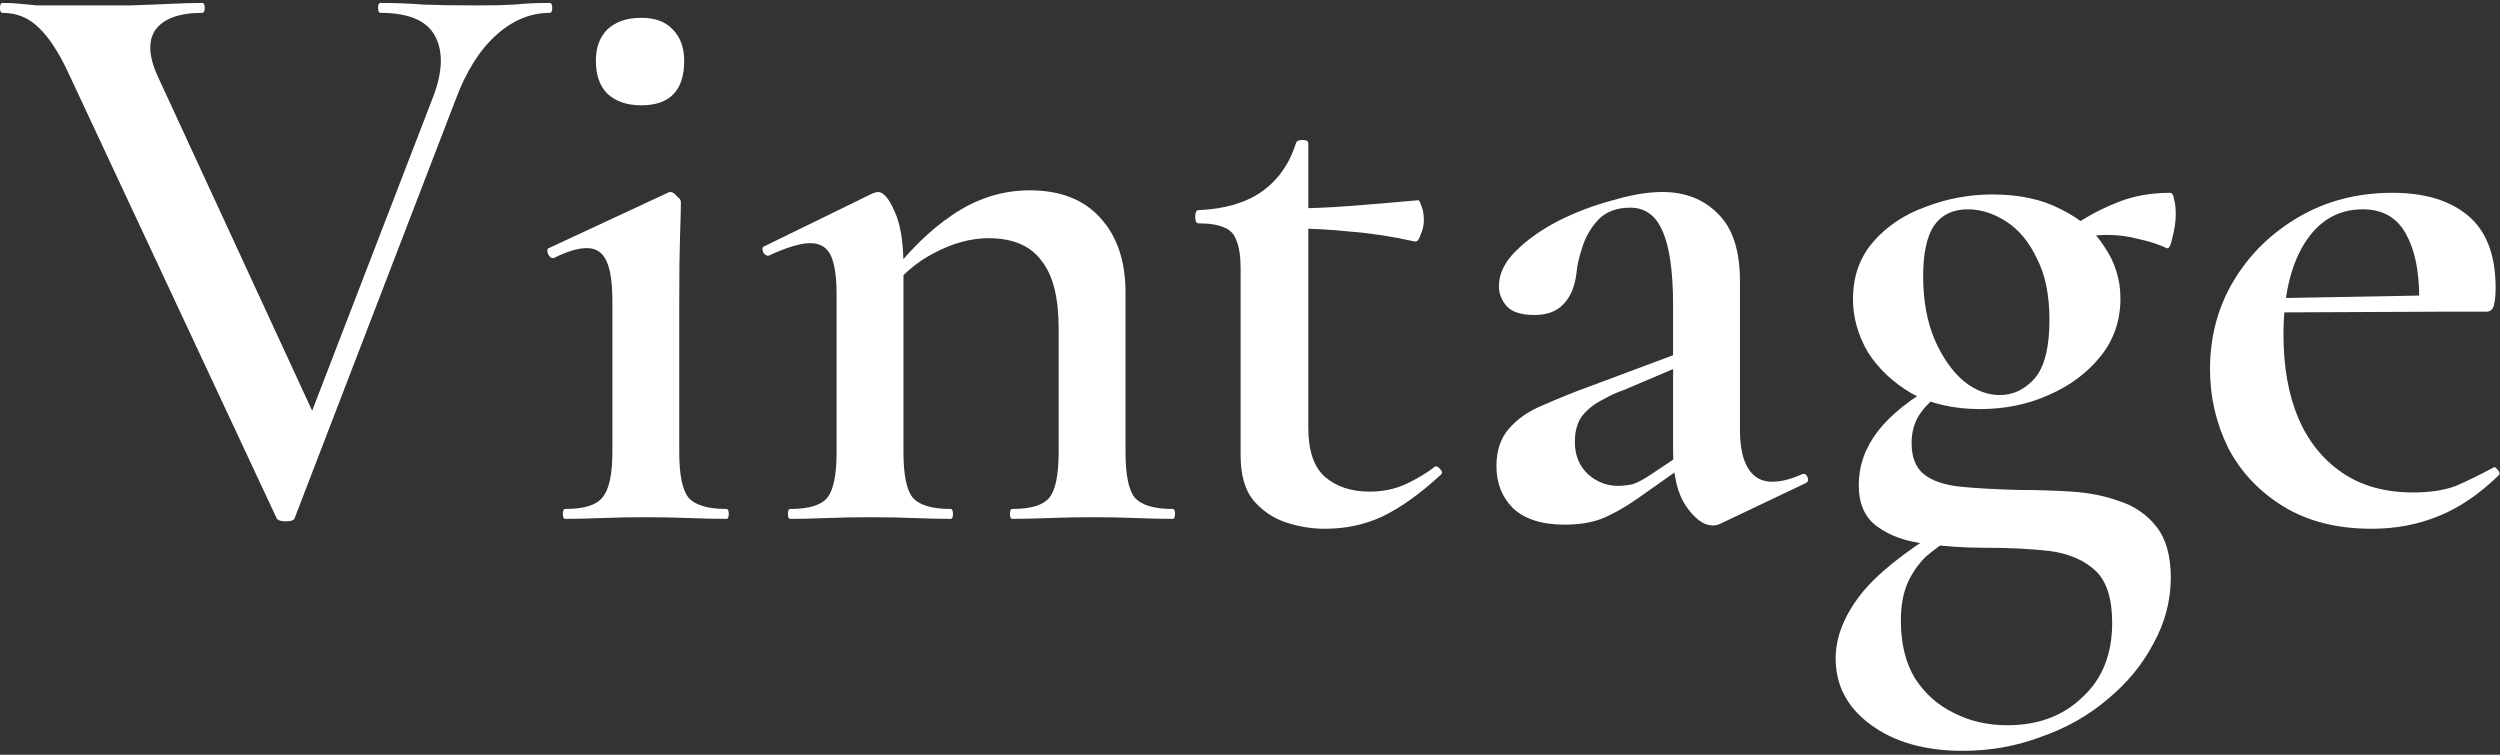
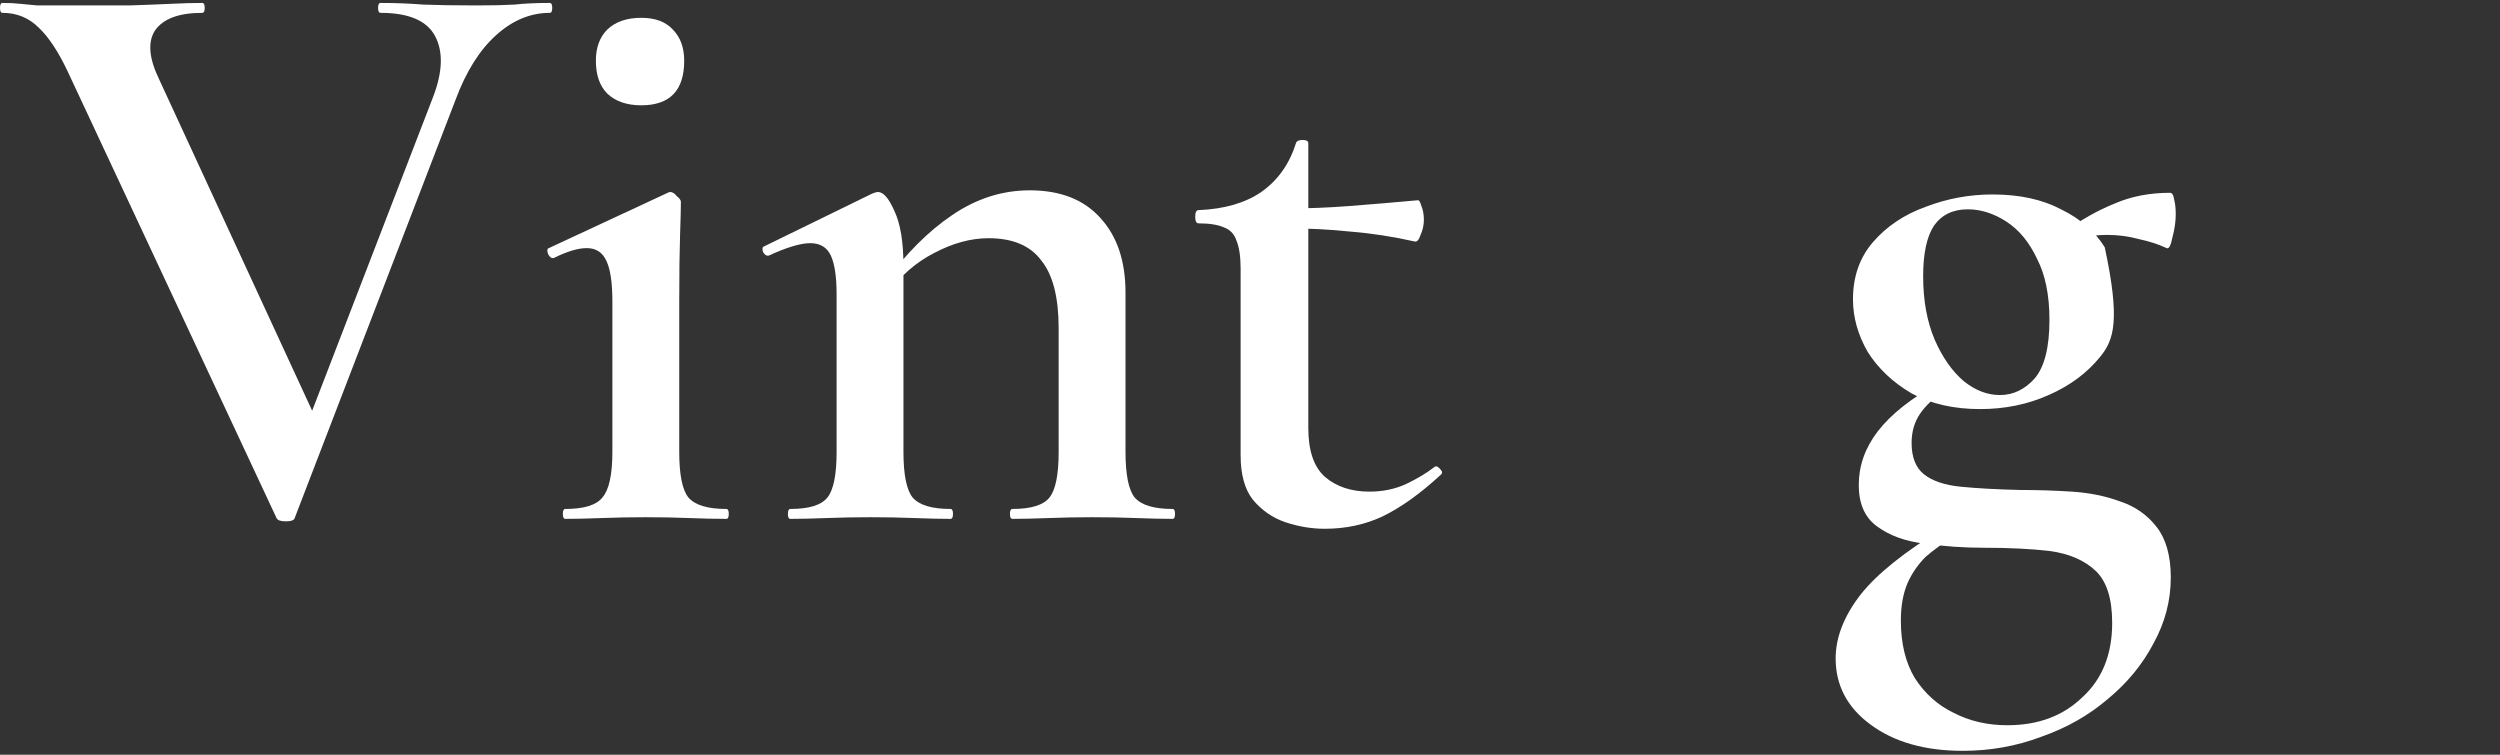
<svg xmlns="http://www.w3.org/2000/svg" width="424" height="128" viewBox="0 0 424 128" fill="none">
  <rect x="0" y="0" width="424" height="128" fill="#333333" stroke="none" />
-   <path d="M402.256 89.68C396.376 89.68 391.383 88.42 387.276 85.9C383.17 83.38 380.043 80.067 377.896 75.96C375.843 71.76 374.816 67.327 374.816 62.66C374.816 57.06 376.17 52.02 378.876 47.54C381.583 43.06 385.27 39.467 389.936 36.76C394.603 34.053 399.876 32.7 405.756 32.7C411.263 32.7 415.556 34.007 418.636 36.62C421.716 39.233 423.256 43.293 423.256 48.8C423.256 50.013 423.163 50.993 422.976 51.74C422.79 52.487 422.37 52.86 421.716 52.86H410.236C410.516 47.447 409.863 43.2 408.276 40.12C406.783 37.04 404.263 35.5 400.716 35.5C396.516 35.5 393.203 37.46 390.776 41.38C388.443 45.207 387.276 50.34 387.276 56.78C387.276 62.193 388.116 66.907 389.796 70.92C391.476 74.84 393.95 77.92 397.216 80.16C400.483 82.4 404.496 83.52 409.256 83.52C412.15 83.52 414.576 83.147 416.536 82.4C418.496 81.56 420.596 80.533 422.836 79.32C423.023 79.133 423.256 79.227 423.536 79.6C423.91 79.973 424.003 80.3 423.816 80.58C420.456 83.847 417.003 86.18 413.456 87.58C410.003 88.98 406.27 89.68 402.256 89.68ZM383.216 53L383.076 50.62L414.156 50.06V52.86L383.216 53Z" fill="white" />
-   <path d="M332.886 127.34C326.446 127.34 321.22 125.847 317.206 122.86C313.286 119.967 311.326 116.233 311.326 111.66C311.326 108.113 312.726 104.52 315.526 100.88C318.326 97.333 323.04 93.553 329.666 89.54L331.066 91.22C329.479 92.153 327.986 93.227 326.586 94.44C325.28 95.747 324.253 97.24 323.506 98.92C322.759 100.693 322.386 102.793 322.386 105.22C322.386 109.14 323.18 112.407 324.766 115.02C326.446 117.633 328.639 119.593 331.346 120.9C334.053 122.3 337.086 123 340.446 123C345.673 123 349.92 121.413 353.186 118.24C356.546 115.16 358.226 110.96 358.226 105.64C358.226 101.533 357.293 98.593 355.426 96.82C353.56 95.047 350.993 93.927 347.726 93.46C344.553 93.087 340.82 92.9 336.526 92.9C333.073 92.9 329.713 92.667 326.446 92.2C323.179 91.827 320.473 90.847 318.326 89.26C316.273 87.767 315.246 85.433 315.246 82.26C315.246 78.993 316.32 75.96 318.466 73.16C320.706 70.267 324.113 67.56 328.686 65.04L330.086 66.02C328.033 67.42 326.54 68.82 325.606 70.22C324.673 71.62 324.206 73.253 324.206 75.12C324.206 77.547 324.906 79.32 326.306 80.44C327.706 81.56 329.76 82.26 332.466 82.54C335.266 82.82 338.673 83.007 342.686 83.1C345.58 83.1 348.473 83.193 351.366 83.38C354.353 83.567 357.106 84.127 359.626 85.06C362.146 85.9 364.199 87.347 365.786 89.4C367.373 91.453 368.166 94.3 368.166 97.94C368.166 101.86 367.186 105.593 365.226 109.14C363.359 112.687 360.793 115.813 357.526 118.52C354.26 121.32 350.48 123.467 346.186 124.96C341.986 126.547 337.553 127.34 332.886 127.34ZM335.826 69.38C331.346 69.38 327.473 68.493 324.206 66.72C321.033 64.853 318.559 62.52 316.786 59.72C315.106 56.827 314.266 53.84 314.266 50.76C314.266 46.933 315.386 43.713 317.626 41.1C319.959 38.393 322.946 36.387 326.586 35.08C330.226 33.68 334.006 32.98 337.926 32.98C342.5 32.98 346.373 33.82 349.546 35.5C352.813 37.087 355.286 39.233 356.966 41.94C358.74 44.553 359.626 47.447 359.626 50.62C359.626 54.353 358.506 57.62 356.266 60.42C354.026 63.22 351.086 65.413 347.446 67C343.899 68.587 340.026 69.38 335.826 69.38ZM339.186 67C341.426 67 343.386 66.067 345.066 64.2C346.746 62.24 347.586 58.927 347.586 54.26C347.586 50.06 346.886 46.607 345.486 43.9C344.18 41.1 342.453 39 340.306 37.6C338.16 36.2 335.966 35.5 333.726 35.5C331.206 35.5 329.293 36.433 327.986 38.3C326.773 40.167 326.166 43.013 326.166 46.84C326.166 50.947 326.819 54.54 328.126 57.62C329.433 60.607 331.066 62.94 333.026 64.62C334.986 66.207 337.04 67 339.186 67ZM349.826 43.9L349.966 39.42C352.953 37.273 355.846 35.64 358.646 34.52C361.446 33.307 364.573 32.7 368.026 32.7C368.4 32.7 368.633 33.073 368.726 33.82C368.913 34.473 369.006 35.313 369.006 36.34C369.006 37.553 368.819 38.86 368.446 40.26C368.166 41.66 367.84 42.267 367.466 42.08C366.066 41.427 364.48 40.913 362.706 40.54C361.026 40.073 359.253 39.84 357.386 39.84C356.266 39.84 355.146 39.933 354.026 40.12C353 40.213 351.926 40.447 350.806 40.82L349.826 43.9Z" fill="white" />
-   <path d="M291.737 88.84C291.364 89.027 290.944 89.12 290.477 89.12C288.984 89.12 287.49 88.047 285.997 85.9C284.504 83.753 283.757 80.627 283.757 76.52V51.88C283.757 46 283.15 41.753 281.937 39.14C280.817 36.527 278.997 35.22 276.477 35.22C274.144 35.22 272.324 35.92 271.017 37.32C269.804 38.627 268.917 40.167 268.357 41.94C267.797 43.62 267.47 45.067 267.377 46.28C267.097 48.613 266.35 50.387 265.137 51.6C264.017 52.813 262.384 53.42 260.237 53.42C258.09 53.42 256.55 52.953 255.617 52.02C254.684 50.993 254.217 49.827 254.217 48.52C254.217 46.467 255.15 44.507 257.017 42.64C258.977 40.68 261.404 38.953 264.297 37.46C267.284 35.967 270.364 34.8 273.537 33.96C276.71 33.027 279.51 32.56 281.937 32.56C285.764 32.56 288.89 33.773 291.317 36.2C293.837 38.627 295.097 42.453 295.097 47.68V72.88C295.097 75.773 295.564 77.967 296.497 79.46C297.43 80.953 298.784 81.7 300.557 81.7C302.05 81.7 303.73 81.28 305.597 80.44C306.064 80.253 306.39 80.44 306.577 81C306.764 81.467 306.624 81.793 306.157 81.98L291.737 88.84ZM265.417 88.98C261.497 88.98 258.557 88.047 256.597 86.18C254.73 84.313 253.797 81.933 253.797 79.04C253.797 76.427 254.497 74.327 255.897 72.74C257.297 71.06 259.257 69.707 261.777 68.68C264.297 67.56 267.097 66.44 270.177 65.32L285.157 59.72L285.577 61.82L275.357 66.16C274.237 66.533 273.024 67.093 271.717 67.84C270.41 68.493 269.29 69.38 268.357 70.5C267.517 71.62 267.097 73.113 267.097 74.98C267.097 77.22 267.844 79.04 269.337 80.44C270.83 81.747 272.51 82.4 274.377 82.4C275.217 82.4 276.057 82.307 276.897 82.12C277.737 81.84 278.717 81.327 279.837 80.58L287.397 75.54L287.537 77.64L277.597 84.64C275.45 86.133 273.444 87.253 271.577 88C269.804 88.653 267.75 88.98 265.417 88.98Z" fill="white" />
+   <path d="M332.886 127.34C326.446 127.34 321.22 125.847 317.206 122.86C313.286 119.967 311.326 116.233 311.326 111.66C311.326 108.113 312.726 104.52 315.526 100.88C318.326 97.333 323.04 93.553 329.666 89.54L331.066 91.22C329.479 92.153 327.986 93.227 326.586 94.44C325.28 95.747 324.253 97.24 323.506 98.92C322.759 100.693 322.386 102.793 322.386 105.22C322.386 109.14 323.18 112.407 324.766 115.02C326.446 117.633 328.639 119.593 331.346 120.9C334.053 122.3 337.086 123 340.446 123C345.673 123 349.92 121.413 353.186 118.24C356.546 115.16 358.226 110.96 358.226 105.64C358.226 101.533 357.293 98.593 355.426 96.82C353.56 95.047 350.993 93.927 347.726 93.46C344.553 93.087 340.82 92.9 336.526 92.9C333.073 92.9 329.713 92.667 326.446 92.2C323.179 91.827 320.473 90.847 318.326 89.26C316.273 87.767 315.246 85.433 315.246 82.26C315.246 78.993 316.32 75.96 318.466 73.16C320.706 70.267 324.113 67.56 328.686 65.04L330.086 66.02C328.033 67.42 326.54 68.82 325.606 70.22C324.673 71.62 324.206 73.253 324.206 75.12C324.206 77.547 324.906 79.32 326.306 80.44C327.706 81.56 329.76 82.26 332.466 82.54C335.266 82.82 338.673 83.007 342.686 83.1C345.58 83.1 348.473 83.193 351.366 83.38C354.353 83.567 357.106 84.127 359.626 85.06C362.146 85.9 364.199 87.347 365.786 89.4C367.373 91.453 368.166 94.3 368.166 97.94C368.166 101.86 367.186 105.593 365.226 109.14C363.359 112.687 360.793 115.813 357.526 118.52C354.26 121.32 350.48 123.467 346.186 124.96C341.986 126.547 337.553 127.34 332.886 127.34ZM335.826 69.38C331.346 69.38 327.473 68.493 324.206 66.72C321.033 64.853 318.559 62.52 316.786 59.72C315.106 56.827 314.266 53.84 314.266 50.76C314.266 46.933 315.386 43.713 317.626 41.1C319.959 38.393 322.946 36.387 326.586 35.08C330.226 33.68 334.006 32.98 337.926 32.98C342.5 32.98 346.373 33.82 349.546 35.5C352.813 37.087 355.286 39.233 356.966 41.94C359.626 54.353 358.506 57.62 356.266 60.42C354.026 63.22 351.086 65.413 347.446 67C343.899 68.587 340.026 69.38 335.826 69.38ZM339.186 67C341.426 67 343.386 66.067 345.066 64.2C346.746 62.24 347.586 58.927 347.586 54.26C347.586 50.06 346.886 46.607 345.486 43.9C344.18 41.1 342.453 39 340.306 37.6C338.16 36.2 335.966 35.5 333.726 35.5C331.206 35.5 329.293 36.433 327.986 38.3C326.773 40.167 326.166 43.013 326.166 46.84C326.166 50.947 326.819 54.54 328.126 57.62C329.433 60.607 331.066 62.94 333.026 64.62C334.986 66.207 337.04 67 339.186 67ZM349.826 43.9L349.966 39.42C352.953 37.273 355.846 35.64 358.646 34.52C361.446 33.307 364.573 32.7 368.026 32.7C368.4 32.7 368.633 33.073 368.726 33.82C368.913 34.473 369.006 35.313 369.006 36.34C369.006 37.553 368.819 38.86 368.446 40.26C368.166 41.66 367.84 42.267 367.466 42.08C366.066 41.427 364.48 40.913 362.706 40.54C361.026 40.073 359.253 39.84 357.386 39.84C356.266 39.84 355.146 39.933 354.026 40.12C353 40.213 351.926 40.447 350.806 40.82L349.826 43.9Z" fill="white" />
  <path d="M224.689 89.68C222.449 89.68 220.209 89.307 217.969 88.56C215.822 87.813 214.002 86.553 212.509 84.78C211.109 83.007 210.409 80.487 210.409 77.22V45.58C210.409 43.527 210.176 41.94 209.709 40.82C209.336 39.7 208.636 38.953 207.609 38.58C206.582 38.113 205.136 37.88 203.269 37.88C202.896 37.88 202.709 37.507 202.709 36.76C202.709 36.013 202.896 35.64 203.269 35.64C207.656 35.453 211.202 34.427 213.909 32.56C216.709 30.6 218.669 27.847 219.789 24.3C219.882 23.927 220.256 23.74 220.909 23.74C221.562 23.74 221.889 23.927 221.889 24.3V72.6C221.889 76.427 222.822 79.18 224.689 80.86C226.649 82.54 229.169 83.38 232.249 83.38C234.489 83.38 236.542 82.96 238.409 82.12C240.369 81.187 242.002 80.207 243.309 79.18C243.589 78.993 243.916 79.133 244.289 79.6C244.662 79.973 244.662 80.3 244.289 80.58C240.836 83.753 237.569 86.087 234.489 87.58C231.502 88.98 228.236 89.68 224.689 89.68ZM239.949 40.96C236.216 40.12 232.576 39.56 229.029 39.28C225.576 38.907 221.842 38.72 217.829 38.72V35.36C221.656 35.36 225.342 35.22 228.889 34.94C232.529 34.66 236.402 34.333 240.509 33.96C240.696 33.96 240.882 34.287 241.069 34.94C241.349 35.593 241.489 36.387 241.489 37.32C241.489 38.16 241.302 39 240.929 39.84C240.649 40.68 240.322 41.053 239.949 40.96Z" fill="white" />
  <path d="M171.707 88C171.427 88 171.287 87.72 171.287 87.16C171.287 86.6 171.427 86.32 171.707 86.32C174.881 86.32 176.981 85.667 178.007 84.36C179.034 83.053 179.547 80.487 179.547 76.66V55.66C179.547 50.433 178.567 46.607 176.607 44.18C174.741 41.66 171.754 40.4 167.647 40.4C164.661 40.4 161.581 41.24 158.407 42.92C155.327 44.507 152.761 46.747 150.707 49.64L150.007 47.96C153.647 43.013 157.474 39.187 161.487 36.48C165.594 33.68 169.981 32.28 174.647 32.28C179.874 32.28 183.887 33.867 186.687 37.04C189.487 40.12 190.887 44.32 190.887 49.64V76.66C190.887 80.487 191.401 83.053 192.427 84.36C193.547 85.667 195.694 86.32 198.867 86.32C199.147 86.32 199.287 86.6 199.287 87.16C199.287 87.72 199.147 88 198.867 88C197.094 88 195.041 87.953 192.707 87.86C190.374 87.767 187.901 87.72 185.287 87.72C182.767 87.72 180.294 87.767 177.867 87.86C175.534 87.953 173.481 88 171.707 88ZM134.047 88C133.767 88 133.627 87.72 133.627 87.16C133.627 86.6 133.767 86.32 134.047 86.32C137.221 86.32 139.321 85.667 140.347 84.36C141.374 83.053 141.887 80.487 141.887 76.66V49.92C141.887 46.933 141.561 44.74 140.907 43.34C140.254 41.94 139.087 41.24 137.407 41.24C136.567 41.24 135.541 41.427 134.327 41.8C133.114 42.173 131.807 42.687 130.407 43.34C130.034 43.433 129.707 43.247 129.427 42.78C129.241 42.22 129.287 41.893 129.567 41.8L147.907 32.84C148.374 32.653 148.701 32.56 148.887 32.56C149.821 32.56 150.754 33.633 151.687 35.78C152.714 37.927 153.227 41.053 153.227 45.16V76.66C153.227 80.487 153.741 83.053 154.767 84.36C155.887 85.667 158.034 86.32 161.207 86.32C161.487 86.32 161.627 86.6 161.627 87.16C161.627 87.72 161.487 88 161.207 88C159.434 88 157.381 87.953 155.047 87.86C152.714 87.767 150.241 87.72 147.627 87.72C145.107 87.72 142.634 87.767 140.207 87.86C137.874 87.953 135.821 88 134.047 88Z" fill="white" />
  <path d="M95.88 88C95.6 88 95.46 87.72 95.46 87.16C95.46 86.6 95.6 86.32 95.88 86.32C99.053 86.32 101.153 85.667 102.18 84.36C103.3 83.053 103.86 80.487 103.86 76.66V51.18C103.86 48.007 103.533 45.72 102.88 44.32C102.227 42.827 101.107 42.08 99.52 42.08C98.773 42.08 97.933 42.22 97 42.5C96.067 42.78 95.04 43.2 93.92 43.76C93.547 43.853 93.22 43.62 92.94 43.06C92.754 42.5 92.8 42.173 93.08 42.08L113.24 32.7C113.427 32.607 113.567 32.56 113.66 32.56C114.033 32.56 114.407 32.793 114.78 33.26C115.247 33.633 115.48 33.96 115.48 34.24C115.48 35.267 115.433 37.133 115.34 39.84C115.247 42.547 115.2 46.28 115.2 51.04V76.66C115.2 80.487 115.713 83.053 116.74 84.36C117.86 85.667 120.007 86.32 123.18 86.32C123.46 86.32 123.6 86.6 123.6 87.16C123.6 87.72 123.46 88 123.18 88C121.313 88 119.213 87.953 116.88 87.86C114.547 87.767 112.073 87.72 109.46 87.72C106.94 87.72 104.467 87.767 102.04 87.86C99.707 87.953 97.653 88 95.88 88ZM108.76 17.86C106.333 17.86 104.42 17.207 103.02 15.9C101.713 14.593 101.06 12.727 101.06 10.3C101.06 8.06 101.713 6.287 103.02 4.98C104.42 3.673 106.333 3.02 108.76 3.02C111.093 3.02 112.867 3.673 114.08 4.98C115.387 6.287 116.04 8.06 116.04 10.3C116.04 15.34 113.613 17.86 108.76 17.86Z" fill="white" />
  <path d="M93.24 0.5C93.52 0.5 93.66 0.78 93.66 1.34C93.66 1.9 93.52 2.18 93.24 2.18C89.973 2.18 86.94 3.44 84.14 5.96C81.34 8.48 79.053 12.12 77.28 16.88L49.98 87.86C49.887 88.233 49.373 88.42 48.44 88.42C47.6 88.42 47.087 88.233 46.9 87.86L11.48 12.12C9.893 8.76 8.26 6.287 6.58 4.7C4.9 3.02 2.847 2.18 0.42 2.18C0.14 2.18 0 1.9 0 1.34C0 0.78 0.14 0.5 0.42 0.5C1.633 0.5 2.613 0.547 3.36 0.64C4.2 0.733 5.18 0.827 6.3 0.92C7.513 0.92 9.1 0.92 11.06 0.92C15.54 0.92 19.18 0.92 21.98 0.92C24.873 0.827 27.253 0.733 29.12 0.64C31.08 0.547 32.807 0.5 34.3 0.5C34.58 0.5 34.72 0.78 34.72 1.34C34.72 1.9 34.58 2.18 34.3 2.18C30.38 2.18 27.72 3.16 26.32 5.12C25.013 7.08 25.247 9.88 27.02 13.52L54.04 72.04L48.3 81.7L73.5 16.32C75.087 12.12 75.18 8.713 73.78 6.1C72.38 3.487 69.3 2.18 64.54 2.18C64.26 2.18 64.12 1.9 64.12 1.34C64.12 0.78 64.26 0.5 64.54 0.5C67.06 0.5 69.487 0.593 71.82 0.78C74.153 0.873 77.187 0.92 80.92 0.92C83.533 0.92 85.633 0.873 87.22 0.78C88.9 0.593 90.907 0.5 93.24 0.5Z" fill="white" />
</svg>